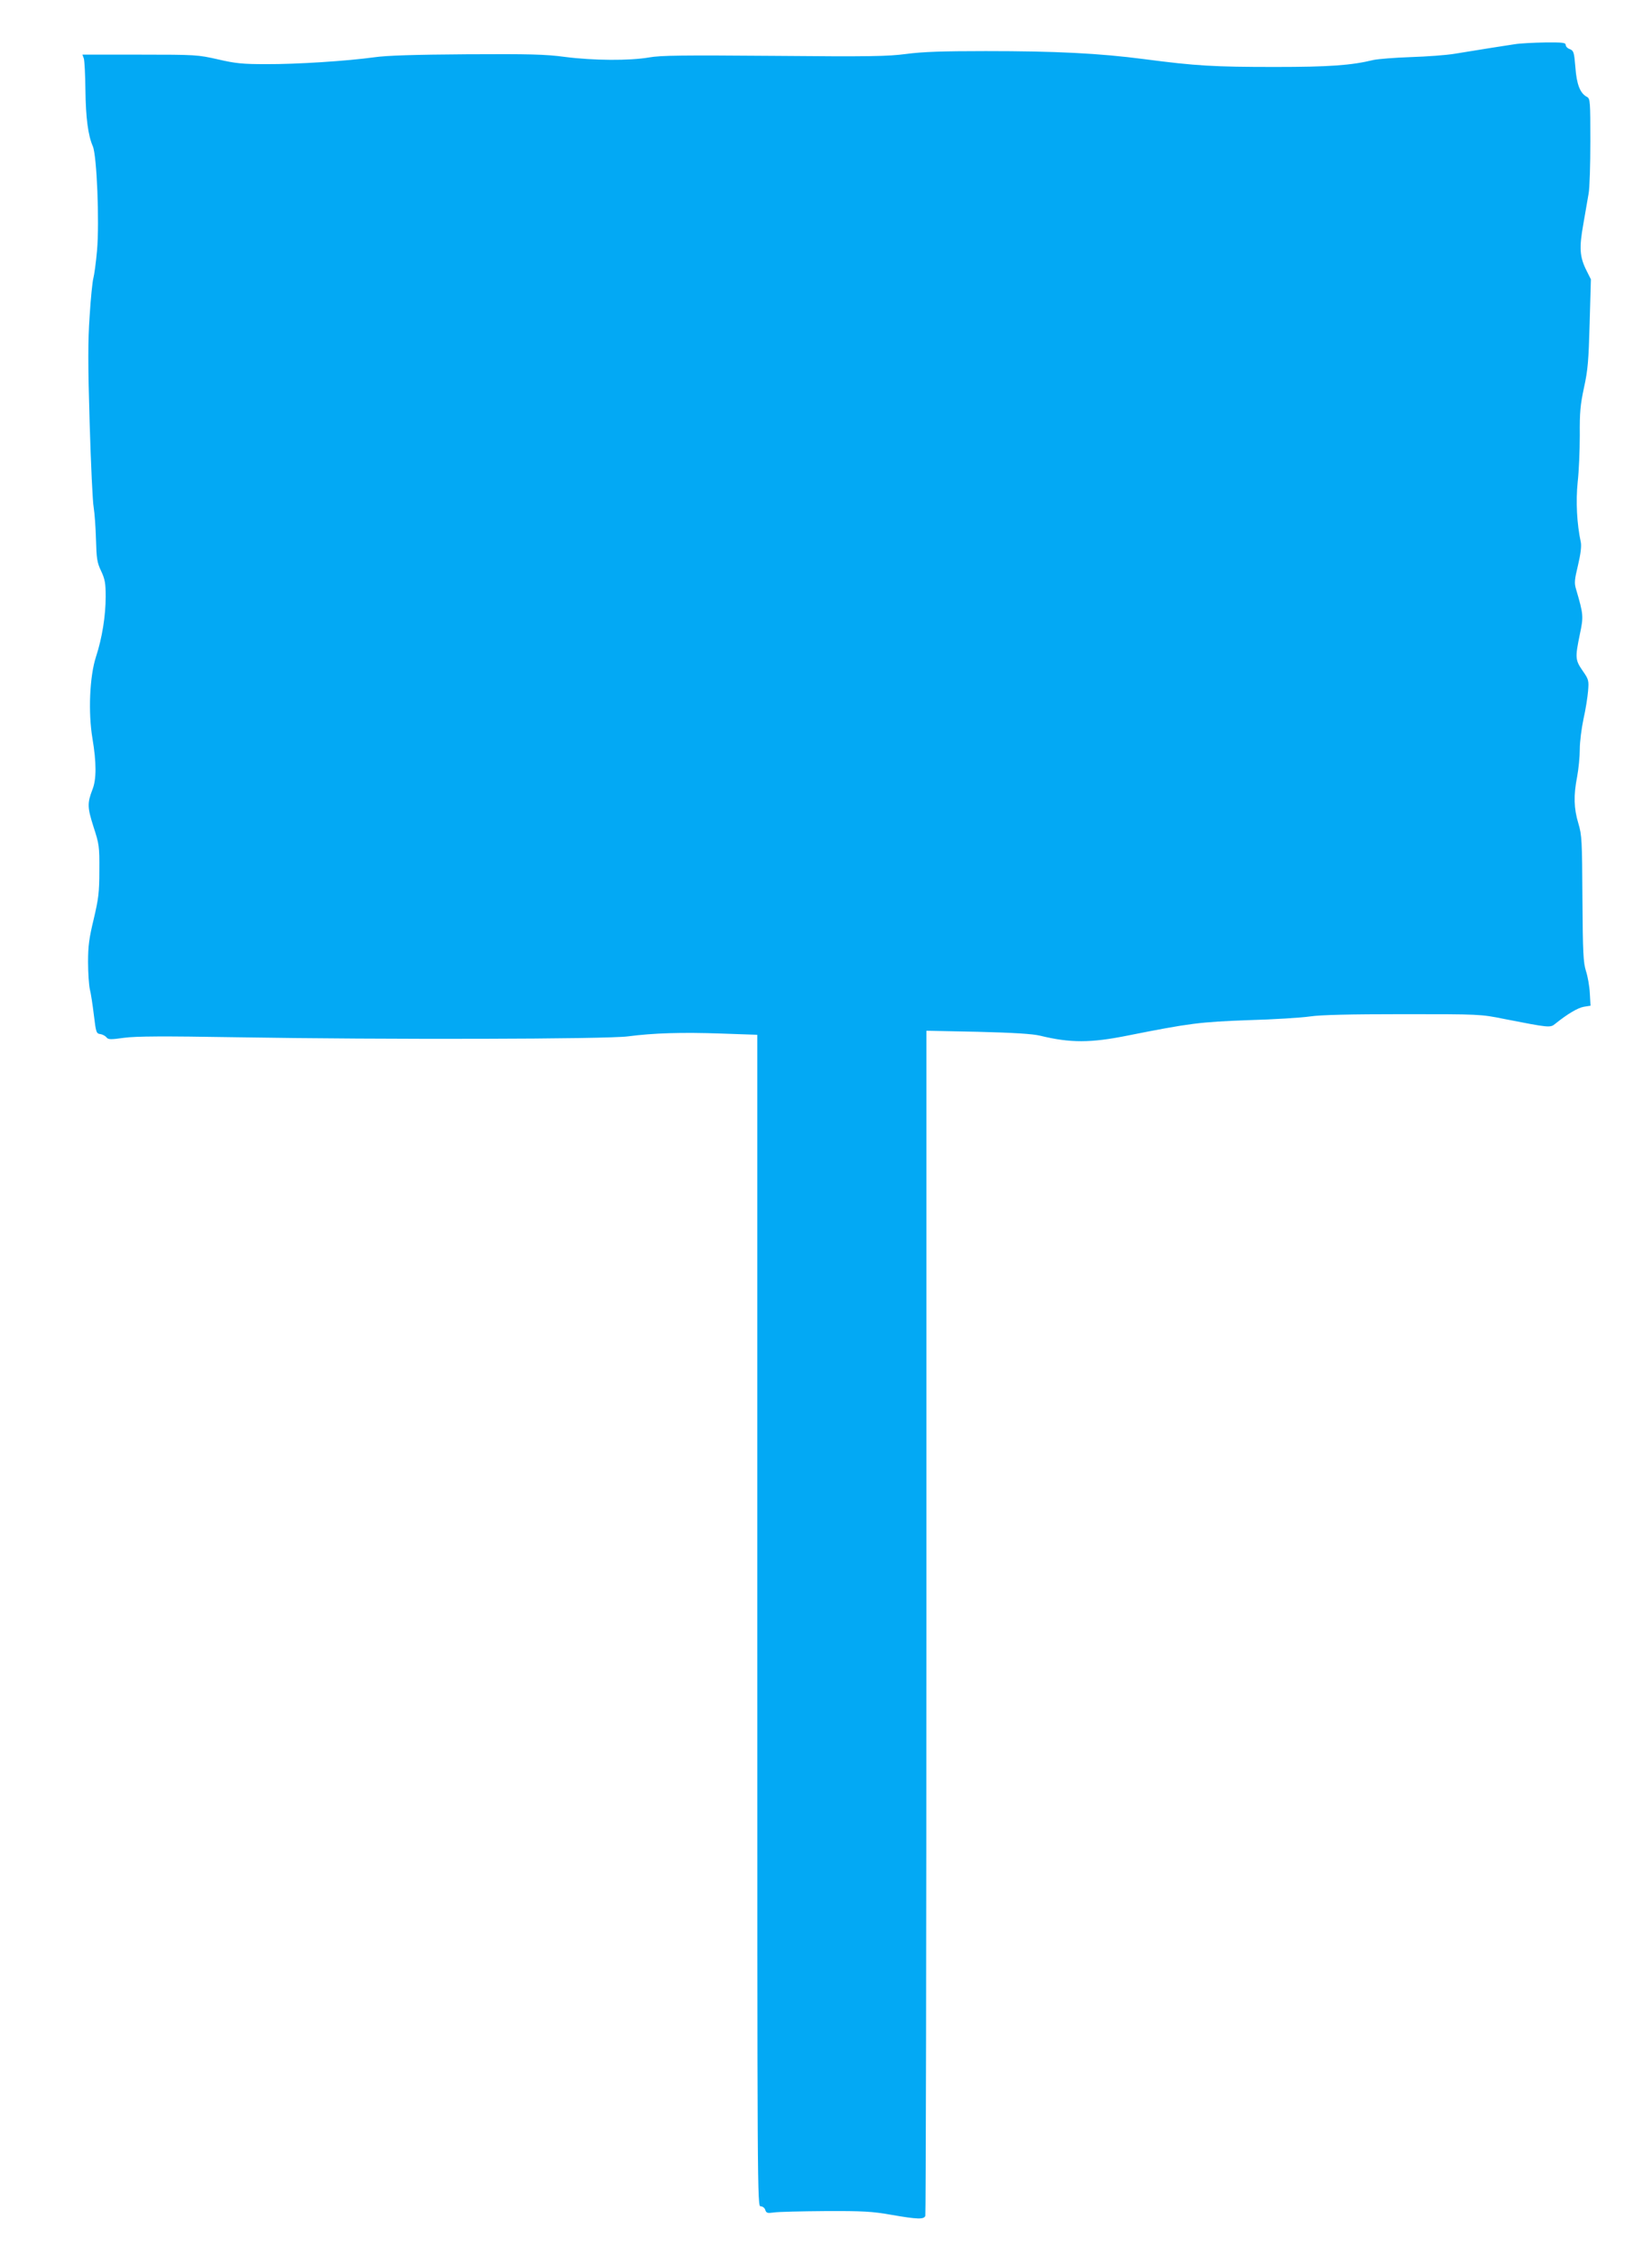
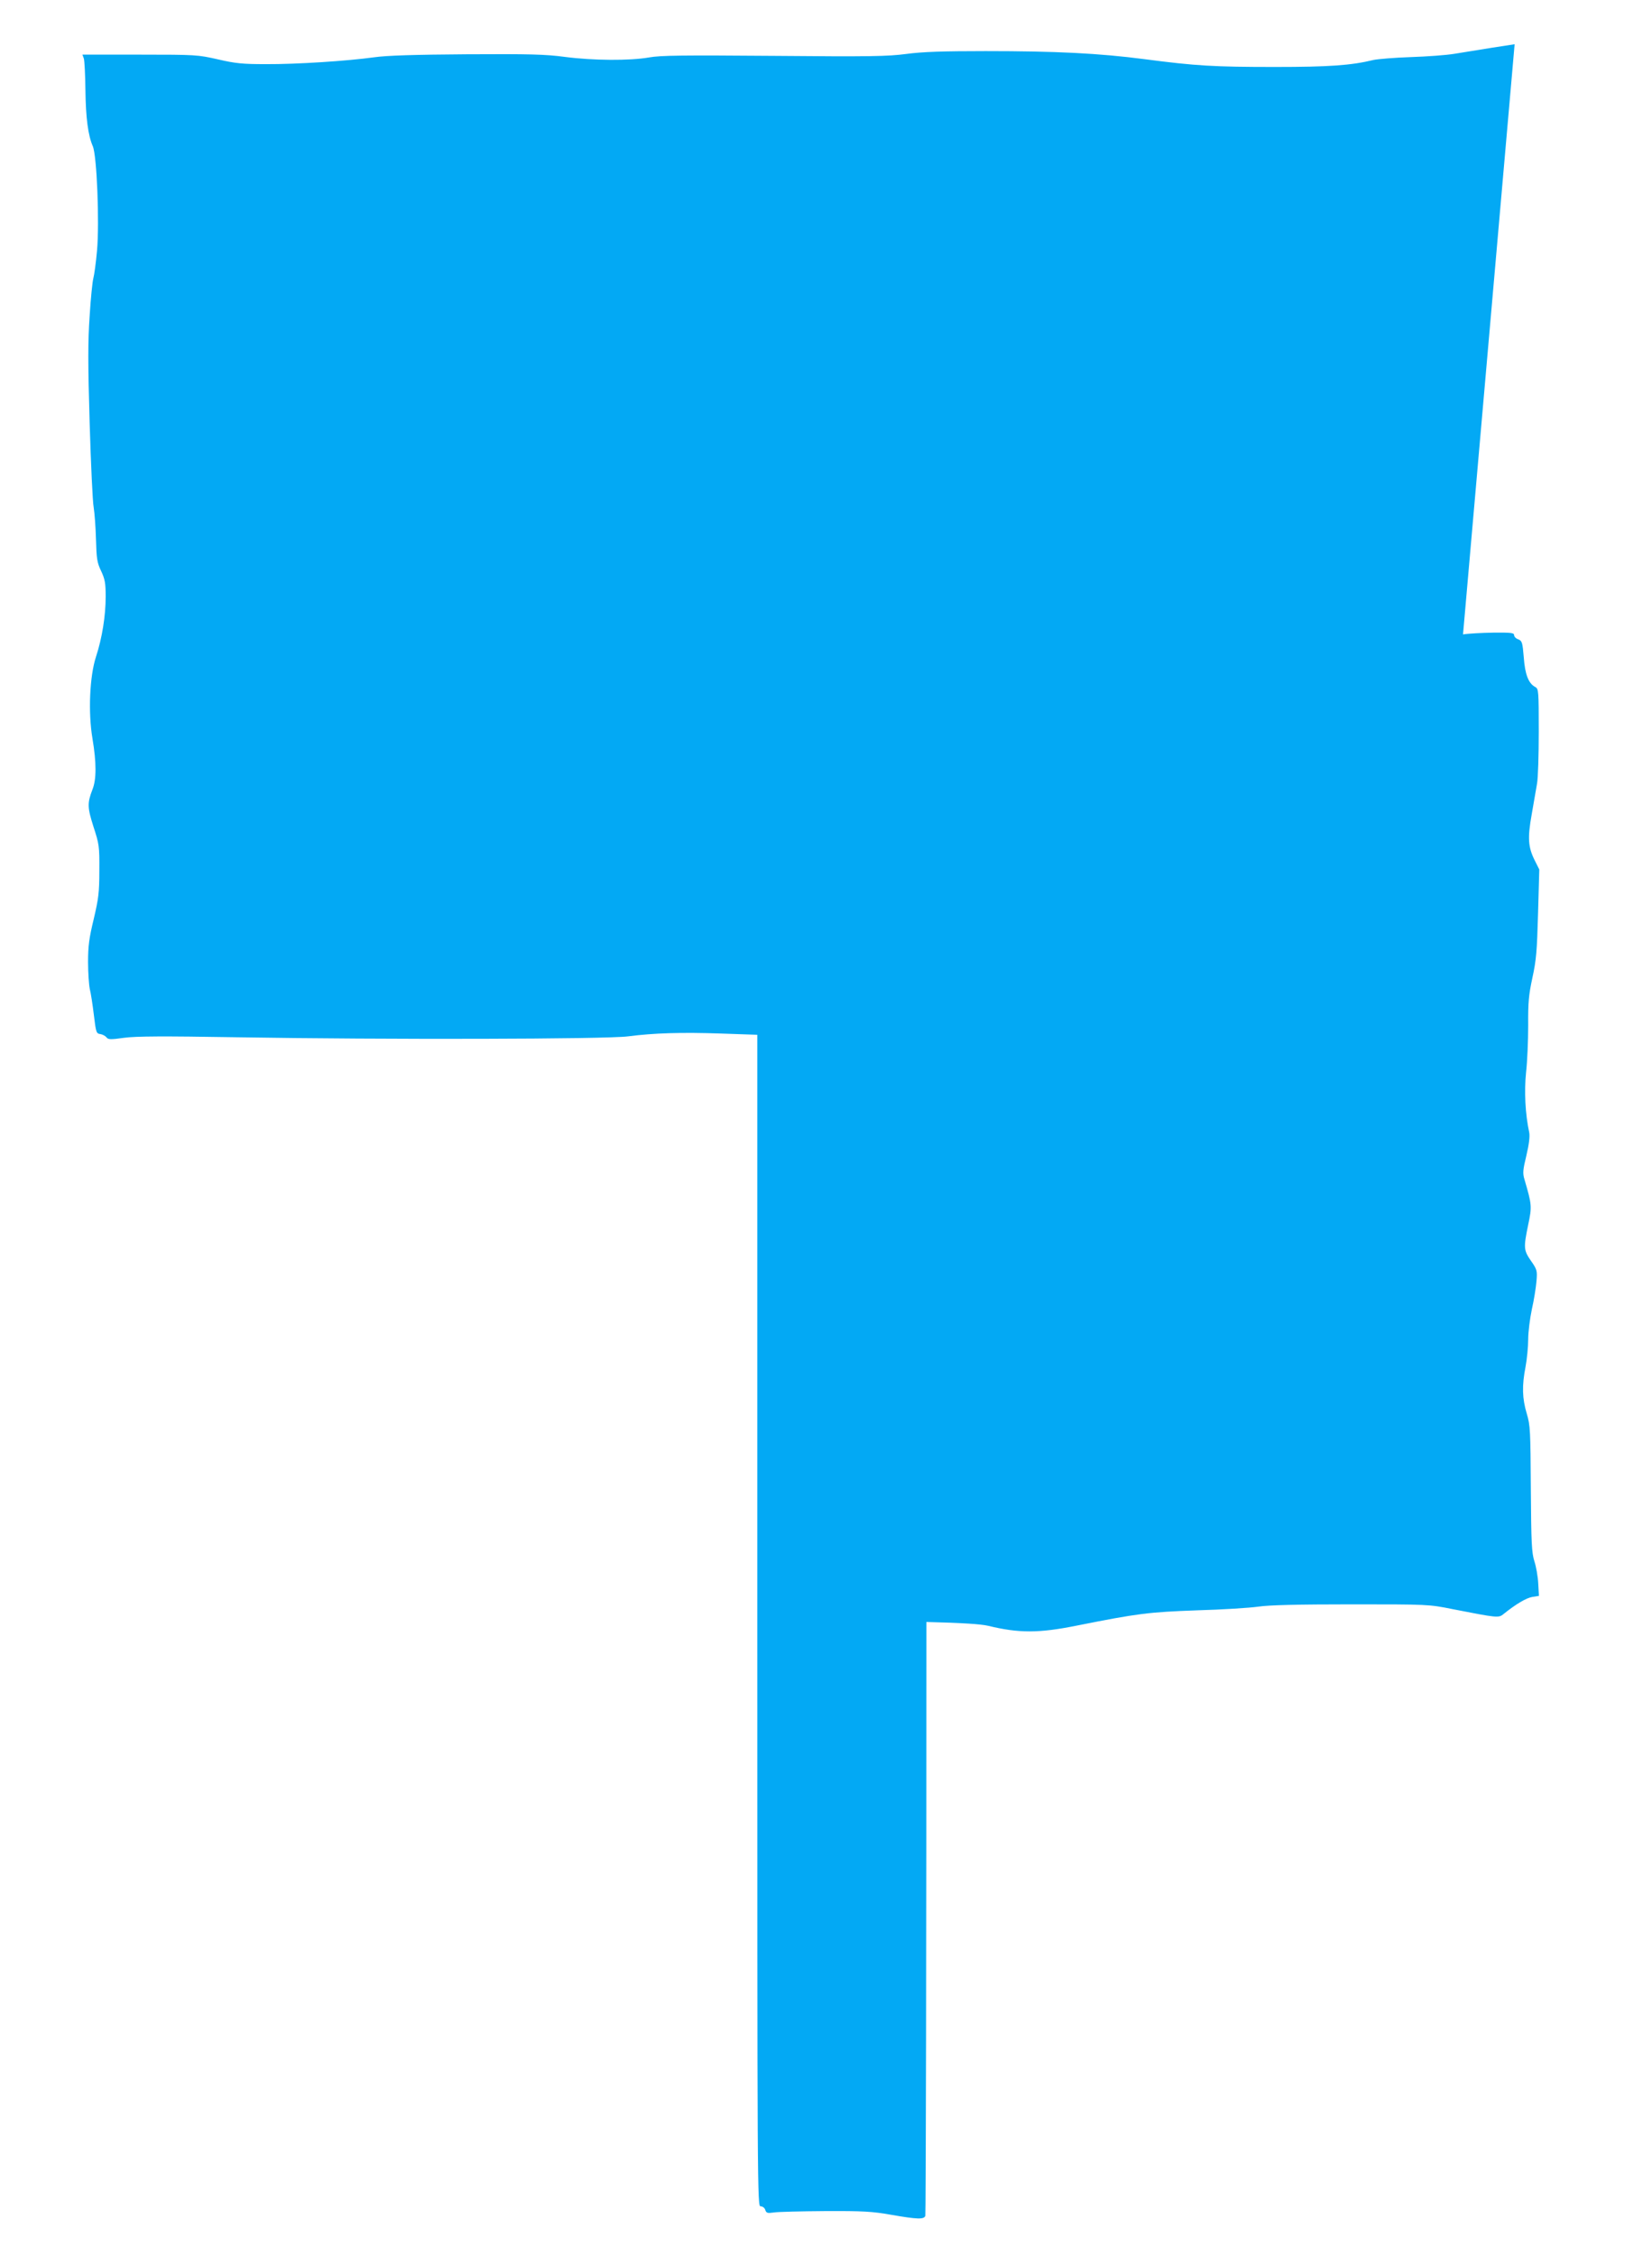
<svg xmlns="http://www.w3.org/2000/svg" version="1.0" width="938pt" height="1280pt" viewBox="0 0 938 1280" preserveAspectRatio="xMidYMid meet">
  <g transform="translate(0,1280) scale(0.1,-0.1)" fill="#03a9f4" stroke="none">
-     <path d="M8600 12549 c-54 -8 -169 -26 -340 -54 -47 -8 -159 -16 -250 -19 -91 -3 -185 -11 -210 -16 -127 -31 -253 -40 -560 -40 -346 0 -449 6 -740 44 -259 34 -507 46 -903 46 -245 0 -359 -4 -450 -16 -106 -14 -207 -16 -752 -11 -516 4 -644 3 -710 -9 -109 -19 -315 -18 -477 3 -112 15 -200 17 -558 15 -299 -2 -455 -7 -525 -17 -151 -21 -441 -40 -615 -39 -132 0 -173 4 -272 27 -115 26 -125 27 -444 27 l-326 0 8 -22 c4 -13 8 -93 9 -178 2 -159 15 -258 42 -320 23 -53 38 -430 24 -591 -6 -69 -16 -140 -21 -158 -5 -18 -15 -114 -21 -214 -10 -143 -10 -273 0 -607 7 -234 17 -450 23 -480 5 -30 11 -111 13 -180 3 -110 6 -132 29 -180 22 -47 26 -69 26 -146 0 -108 -20 -234 -55 -341 -36 -110 -45 -316 -20 -464 23 -137 23 -232 0 -289 -30 -78 -29 -102 6 -212 32 -98 34 -110 33 -248 0 -127 -5 -161 -32 -276 -26 -107 -32 -152 -32 -243 0 -62 5 -131 10 -154 6 -23 16 -89 23 -147 12 -100 14 -105 37 -108 13 -2 29 -11 35 -19 9 -12 23 -13 100 -2 68 9 222 10 635 3 849 -14 2104 -11 2225 5 147 19 304 24 532 16 l203 -7 0 -3324 c0 -3279 0 -3324 19 -3324 11 0 23 -9 26 -20 6 -18 12 -20 48 -15 23 4 155 7 292 8 217 1 267 -2 375 -21 150 -26 186 -27 194 -6 3 9 6 1525 6 3370 l0 3355 293 -6 c201 -5 311 -12 352 -22 173 -42 286 -42 500 1 351 70 411 77 683 87 145 4 302 14 350 21 59 9 226 13 527 13 436 0 441 0 575 -27 256 -50 262 -51 290 -28 71 57 129 91 163 97 l38 6 -4 71 c-2 39 -12 96 -22 126 -15 48 -18 102 -20 410 -2 331 -3 360 -23 427 -26 86 -28 159 -7 266 8 43 15 113 15 155 0 43 10 120 21 172 12 52 23 123 26 158 5 60 4 66 -31 116 -42 61 -43 74 -16 205 22 104 21 113 -21 257 -11 36 -9 54 11 137 15 63 20 107 16 129 -23 107 -29 234 -18 342 7 61 12 181 12 266 -1 131 3 173 24 271 22 100 26 152 32 365 l7 249 -25 50 c-39 77 -42 129 -18 263 11 64 25 142 30 173 6 30 10 164 10 297 0 227 -1 242 -19 252 -39 20 -59 71 -66 168 -7 86 -10 94 -31 103 -13 4 -24 15 -24 24 0 13 -18 15 -117 14 -65 -1 -143 -5 -173 -10z" />
+     <path d="M8600 12549 c-54 -8 -169 -26 -340 -54 -47 -8 -159 -16 -250 -19 -91 -3 -185 -11 -210 -16 -127 -31 -253 -40 -560 -40 -346 0 -449 6 -740 44 -259 34 -507 46 -903 46 -245 0 -359 -4 -450 -16 -106 -14 -207 -16 -752 -11 -516 4 -644 3 -710 -9 -109 -19 -315 -18 -477 3 -112 15 -200 17 -558 15 -299 -2 -455 -7 -525 -17 -151 -21 -441 -40 -615 -39 -132 0 -173 4 -272 27 -115 26 -125 27 -444 27 l-326 0 8 -22 c4 -13 8 -93 9 -178 2 -159 15 -258 42 -320 23 -53 38 -430 24 -591 -6 -69 -16 -140 -21 -158 -5 -18 -15 -114 -21 -214 -10 -143 -10 -273 0 -607 7 -234 17 -450 23 -480 5 -30 11 -111 13 -180 3 -110 6 -132 29 -180 22 -47 26 -69 26 -146 0 -108 -20 -234 -55 -341 -36 -110 -45 -316 -20 -464 23 -137 23 -232 0 -289 -30 -78 -29 -102 6 -212 32 -98 34 -110 33 -248 0 -127 -5 -161 -32 -276 -26 -107 -32 -152 -32 -243 0 -62 5 -131 10 -154 6 -23 16 -89 23 -147 12 -100 14 -105 37 -108 13 -2 29 -11 35 -19 9 -12 23 -13 100 -2 68 9 222 10 635 3 849 -14 2104 -11 2225 5 147 19 304 24 532 16 l203 -7 0 -3324 c0 -3279 0 -3324 19 -3324 11 0 23 -9 26 -20 6 -18 12 -20 48 -15 23 4 155 7 292 8 217 1 267 -2 375 -21 150 -26 186 -27 194 -6 3 9 6 1525 6 3370 c201 -5 311 -12 352 -22 173 -42 286 -42 500 1 351 70 411 77 683 87 145 4 302 14 350 21 59 9 226 13 527 13 436 0 441 0 575 -27 256 -50 262 -51 290 -28 71 57 129 91 163 97 l38 6 -4 71 c-2 39 -12 96 -22 126 -15 48 -18 102 -20 410 -2 331 -3 360 -23 427 -26 86 -28 159 -7 266 8 43 15 113 15 155 0 43 10 120 21 172 12 52 23 123 26 158 5 60 4 66 -31 116 -42 61 -43 74 -16 205 22 104 21 113 -21 257 -11 36 -9 54 11 137 15 63 20 107 16 129 -23 107 -29 234 -18 342 7 61 12 181 12 266 -1 131 3 173 24 271 22 100 26 152 32 365 l7 249 -25 50 c-39 77 -42 129 -18 263 11 64 25 142 30 173 6 30 10 164 10 297 0 227 -1 242 -19 252 -39 20 -59 71 -66 168 -7 86 -10 94 -31 103 -13 4 -24 15 -24 24 0 13 -18 15 -117 14 -65 -1 -143 -5 -173 -10z" />
  </g>
</svg>